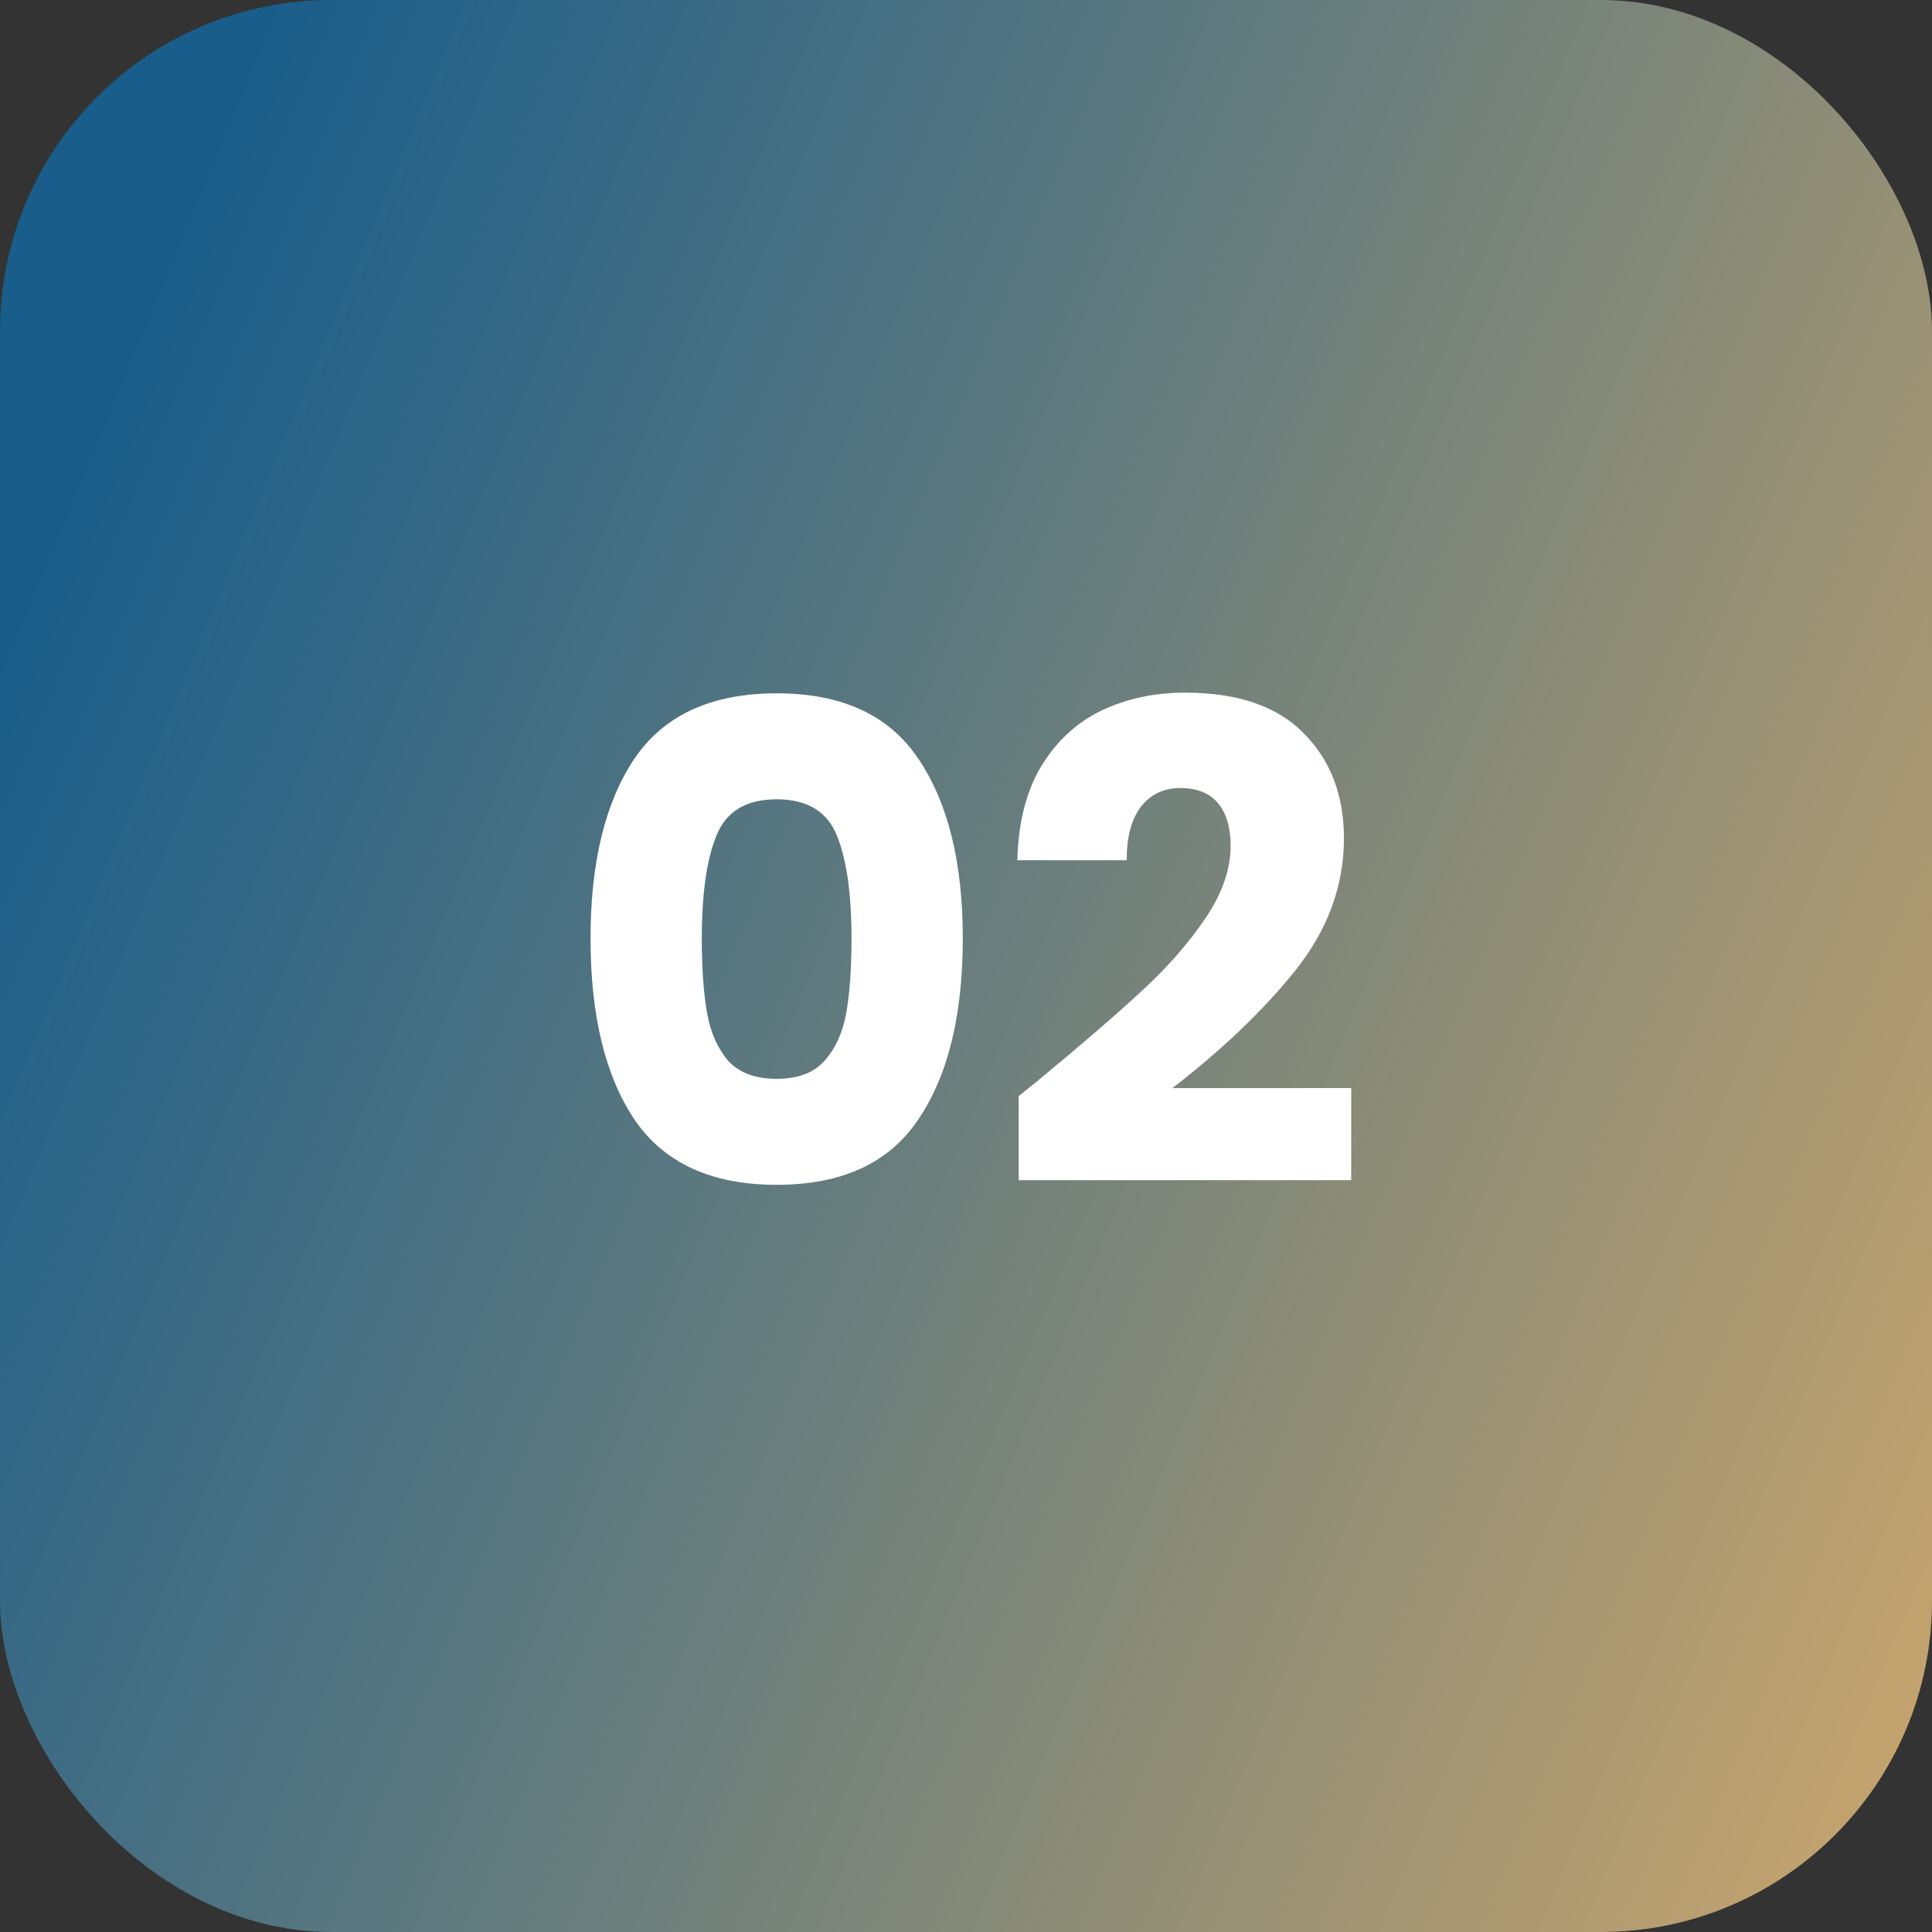
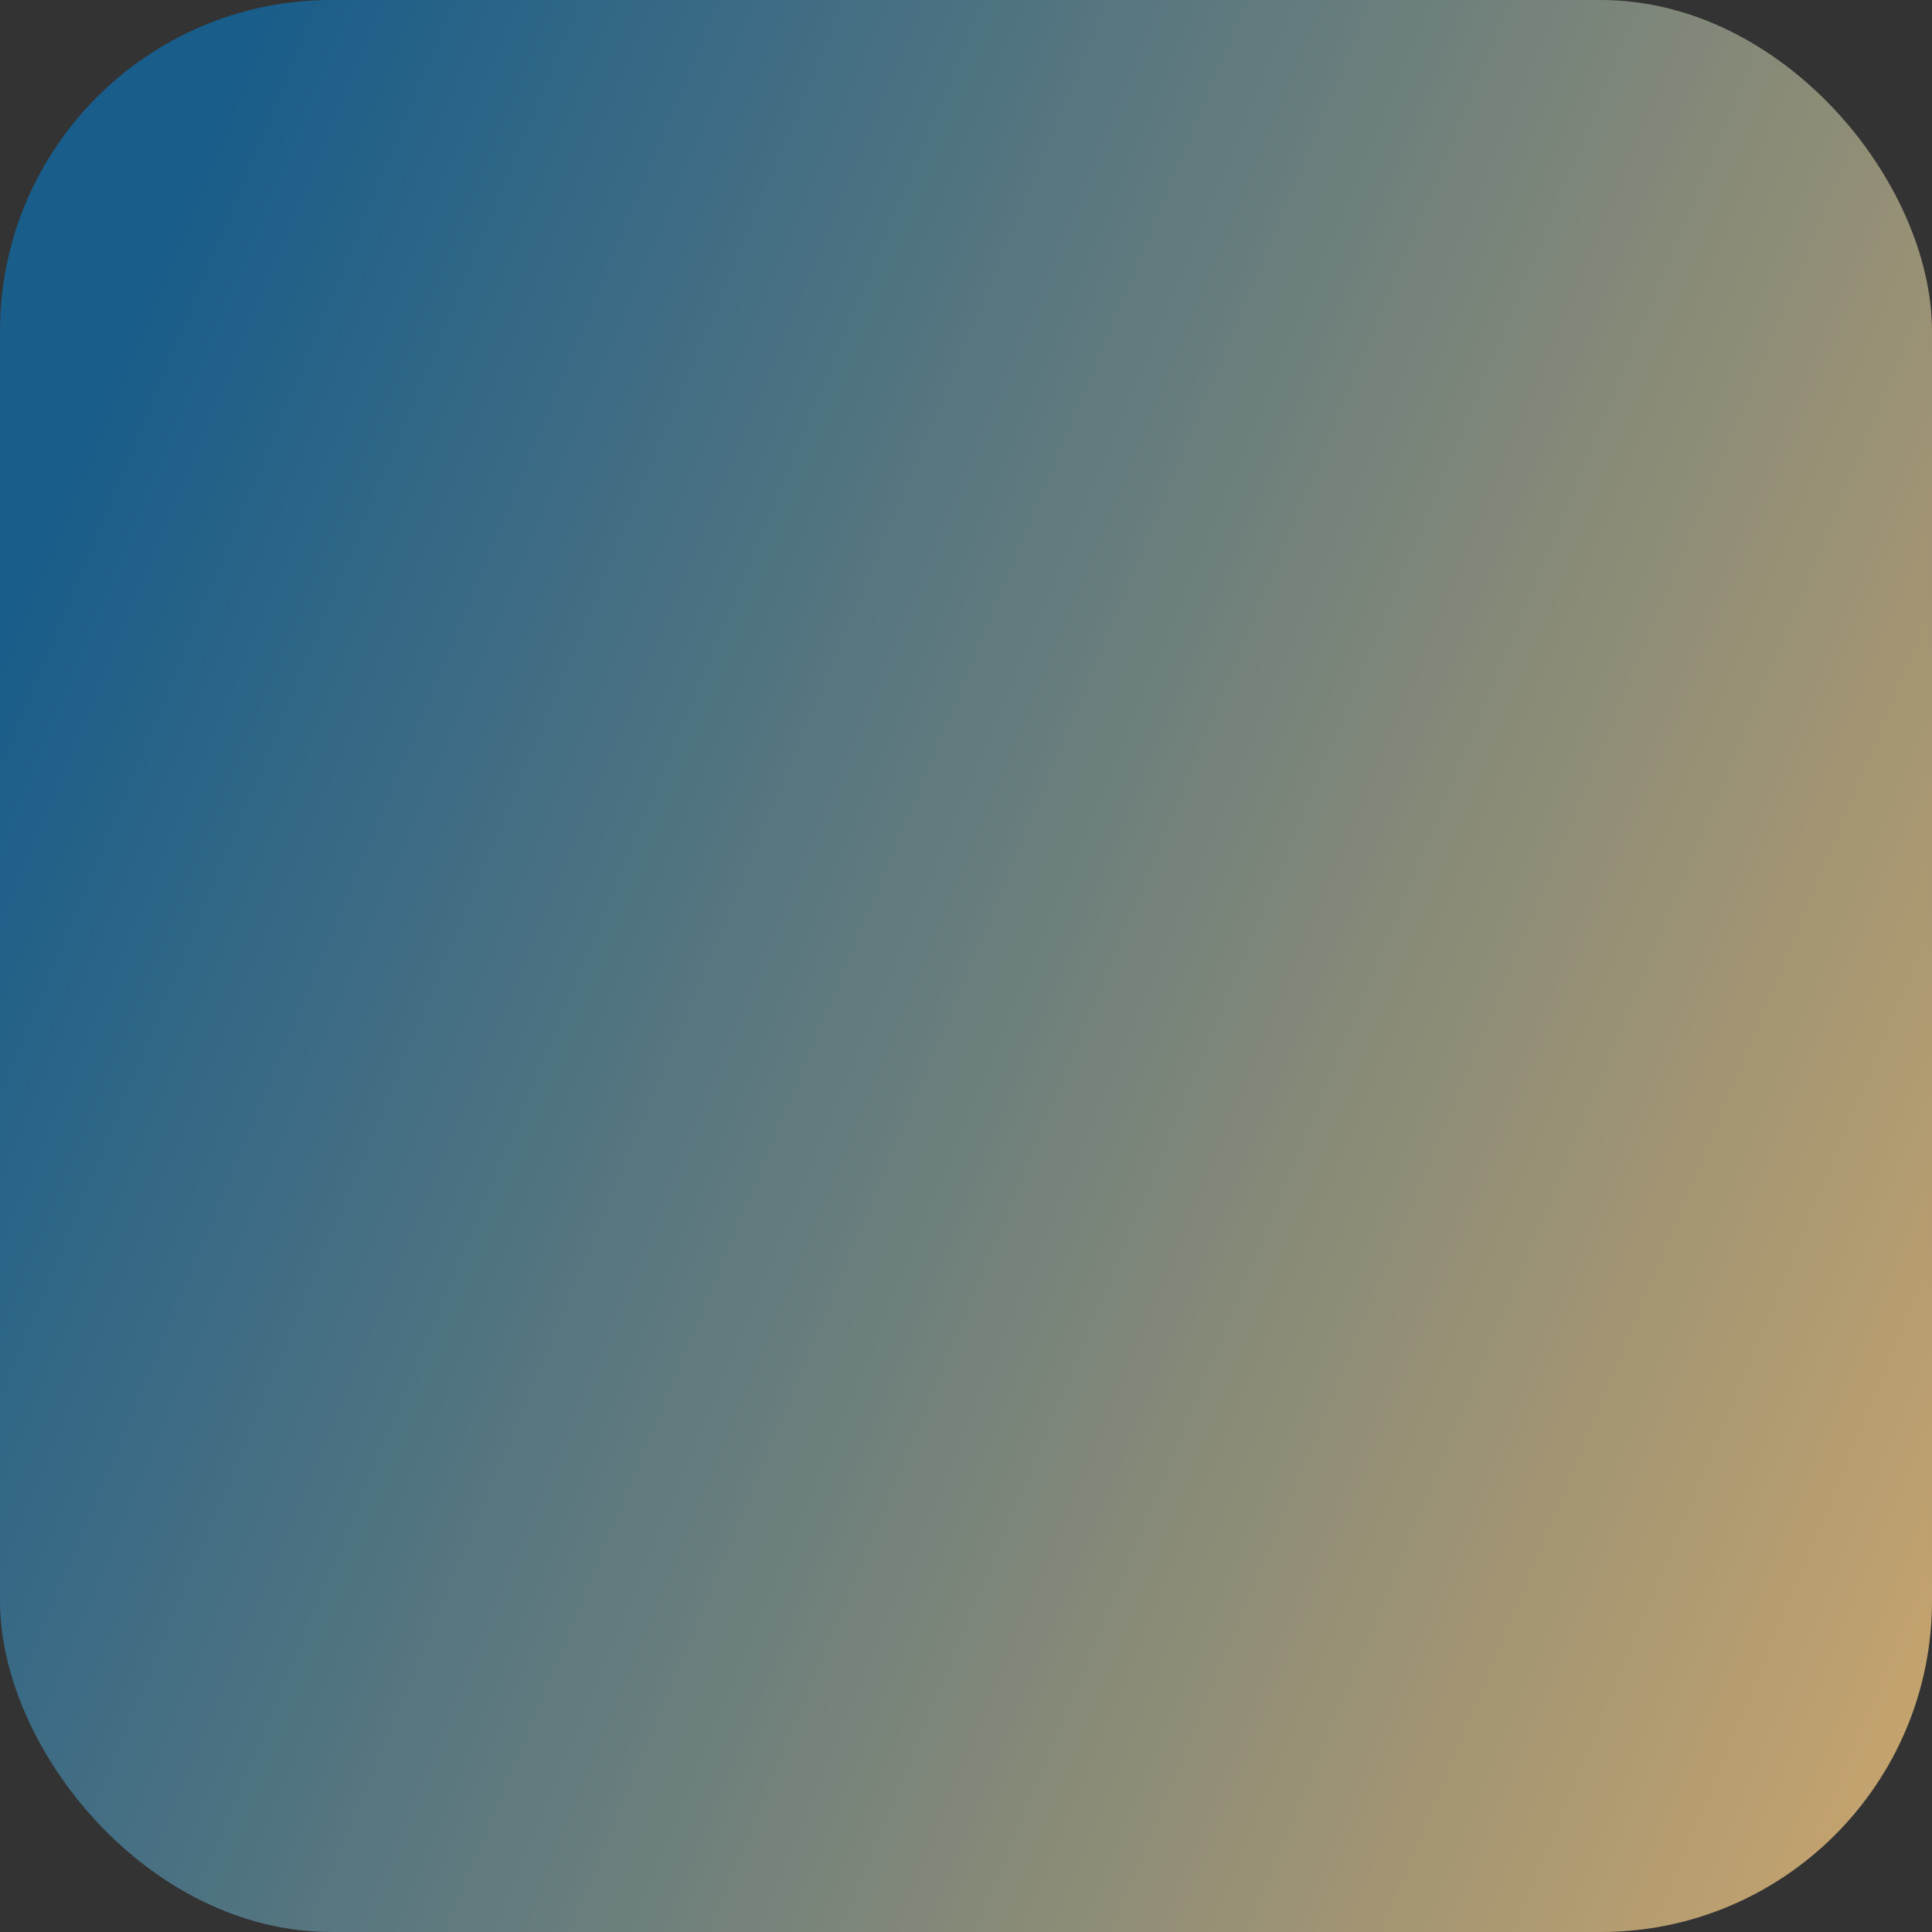
<svg xmlns="http://www.w3.org/2000/svg" width="70" height="70" viewBox="0 0 70 70" fill="none">
  <rect x="0" y="0" width="70" height="70" fill="#333333" stroke="none" />
  <rect width="70" height="70" rx="12" fill="url(#paint0_linear_2053_85)" />
-   <path d="M21.396 34C21.396 31.248 21.924 29.08 22.98 27.496C24.052 25.912 25.772 25.12 28.14 25.12C30.508 25.12 32.22 25.912 33.276 27.496C34.348 29.08 34.884 31.248 34.884 34C34.884 36.784 34.348 38.968 33.276 40.552C32.22 42.136 30.508 42.928 28.14 42.928C25.772 42.928 24.052 42.136 22.98 40.552C21.924 38.968 21.396 36.784 21.396 34ZM30.852 34C30.852 32.384 30.676 31.144 30.324 30.28C29.972 29.4 29.244 28.96 28.14 28.96C27.036 28.96 26.308 29.4 25.956 30.28C25.604 31.144 25.428 32.384 25.428 34C25.428 35.088 25.492 35.992 25.62 36.712C25.748 37.416 26.004 37.992 26.388 38.44C26.788 38.872 27.372 39.088 28.14 39.088C28.908 39.088 29.484 38.872 29.868 38.44C30.268 37.992 30.532 37.416 30.66 36.712C30.788 35.992 30.852 35.088 30.852 34ZM36.909 39.712C37.453 39.28 37.701 39.08 37.653 39.112C39.221 37.816 40.453 36.752 41.349 35.92C42.261 35.088 43.029 34.216 43.653 33.304C44.277 32.392 44.589 31.504 44.589 30.64C44.589 29.984 44.437 29.472 44.133 29.104C43.829 28.736 43.373 28.552 42.765 28.552C42.157 28.552 41.677 28.784 41.325 29.248C40.989 29.696 40.821 30.336 40.821 31.168H36.861C36.893 29.808 37.181 28.672 37.725 27.76C38.285 26.848 39.013 26.176 39.909 25.744C40.821 25.312 41.829 25.096 42.933 25.096C44.837 25.096 46.269 25.584 47.229 26.56C48.205 27.536 48.693 28.808 48.693 30.376C48.693 32.088 48.109 33.68 46.941 35.152C45.773 36.608 44.285 38.032 42.477 39.424H48.957V42.76H36.909V39.712Z" fill="white" />
  <defs>
    <linearGradient id="paint0_linear_2053_85" x1="76.391" y1="46.261" x2="-7.152" y2="11.565" gradientUnits="userSpaceOnUse">
      <stop stop-color="#C4A36E" />
      <stop offset="0.878" stop-color="#195D8A" />
    </linearGradient>
  </defs>
</svg>